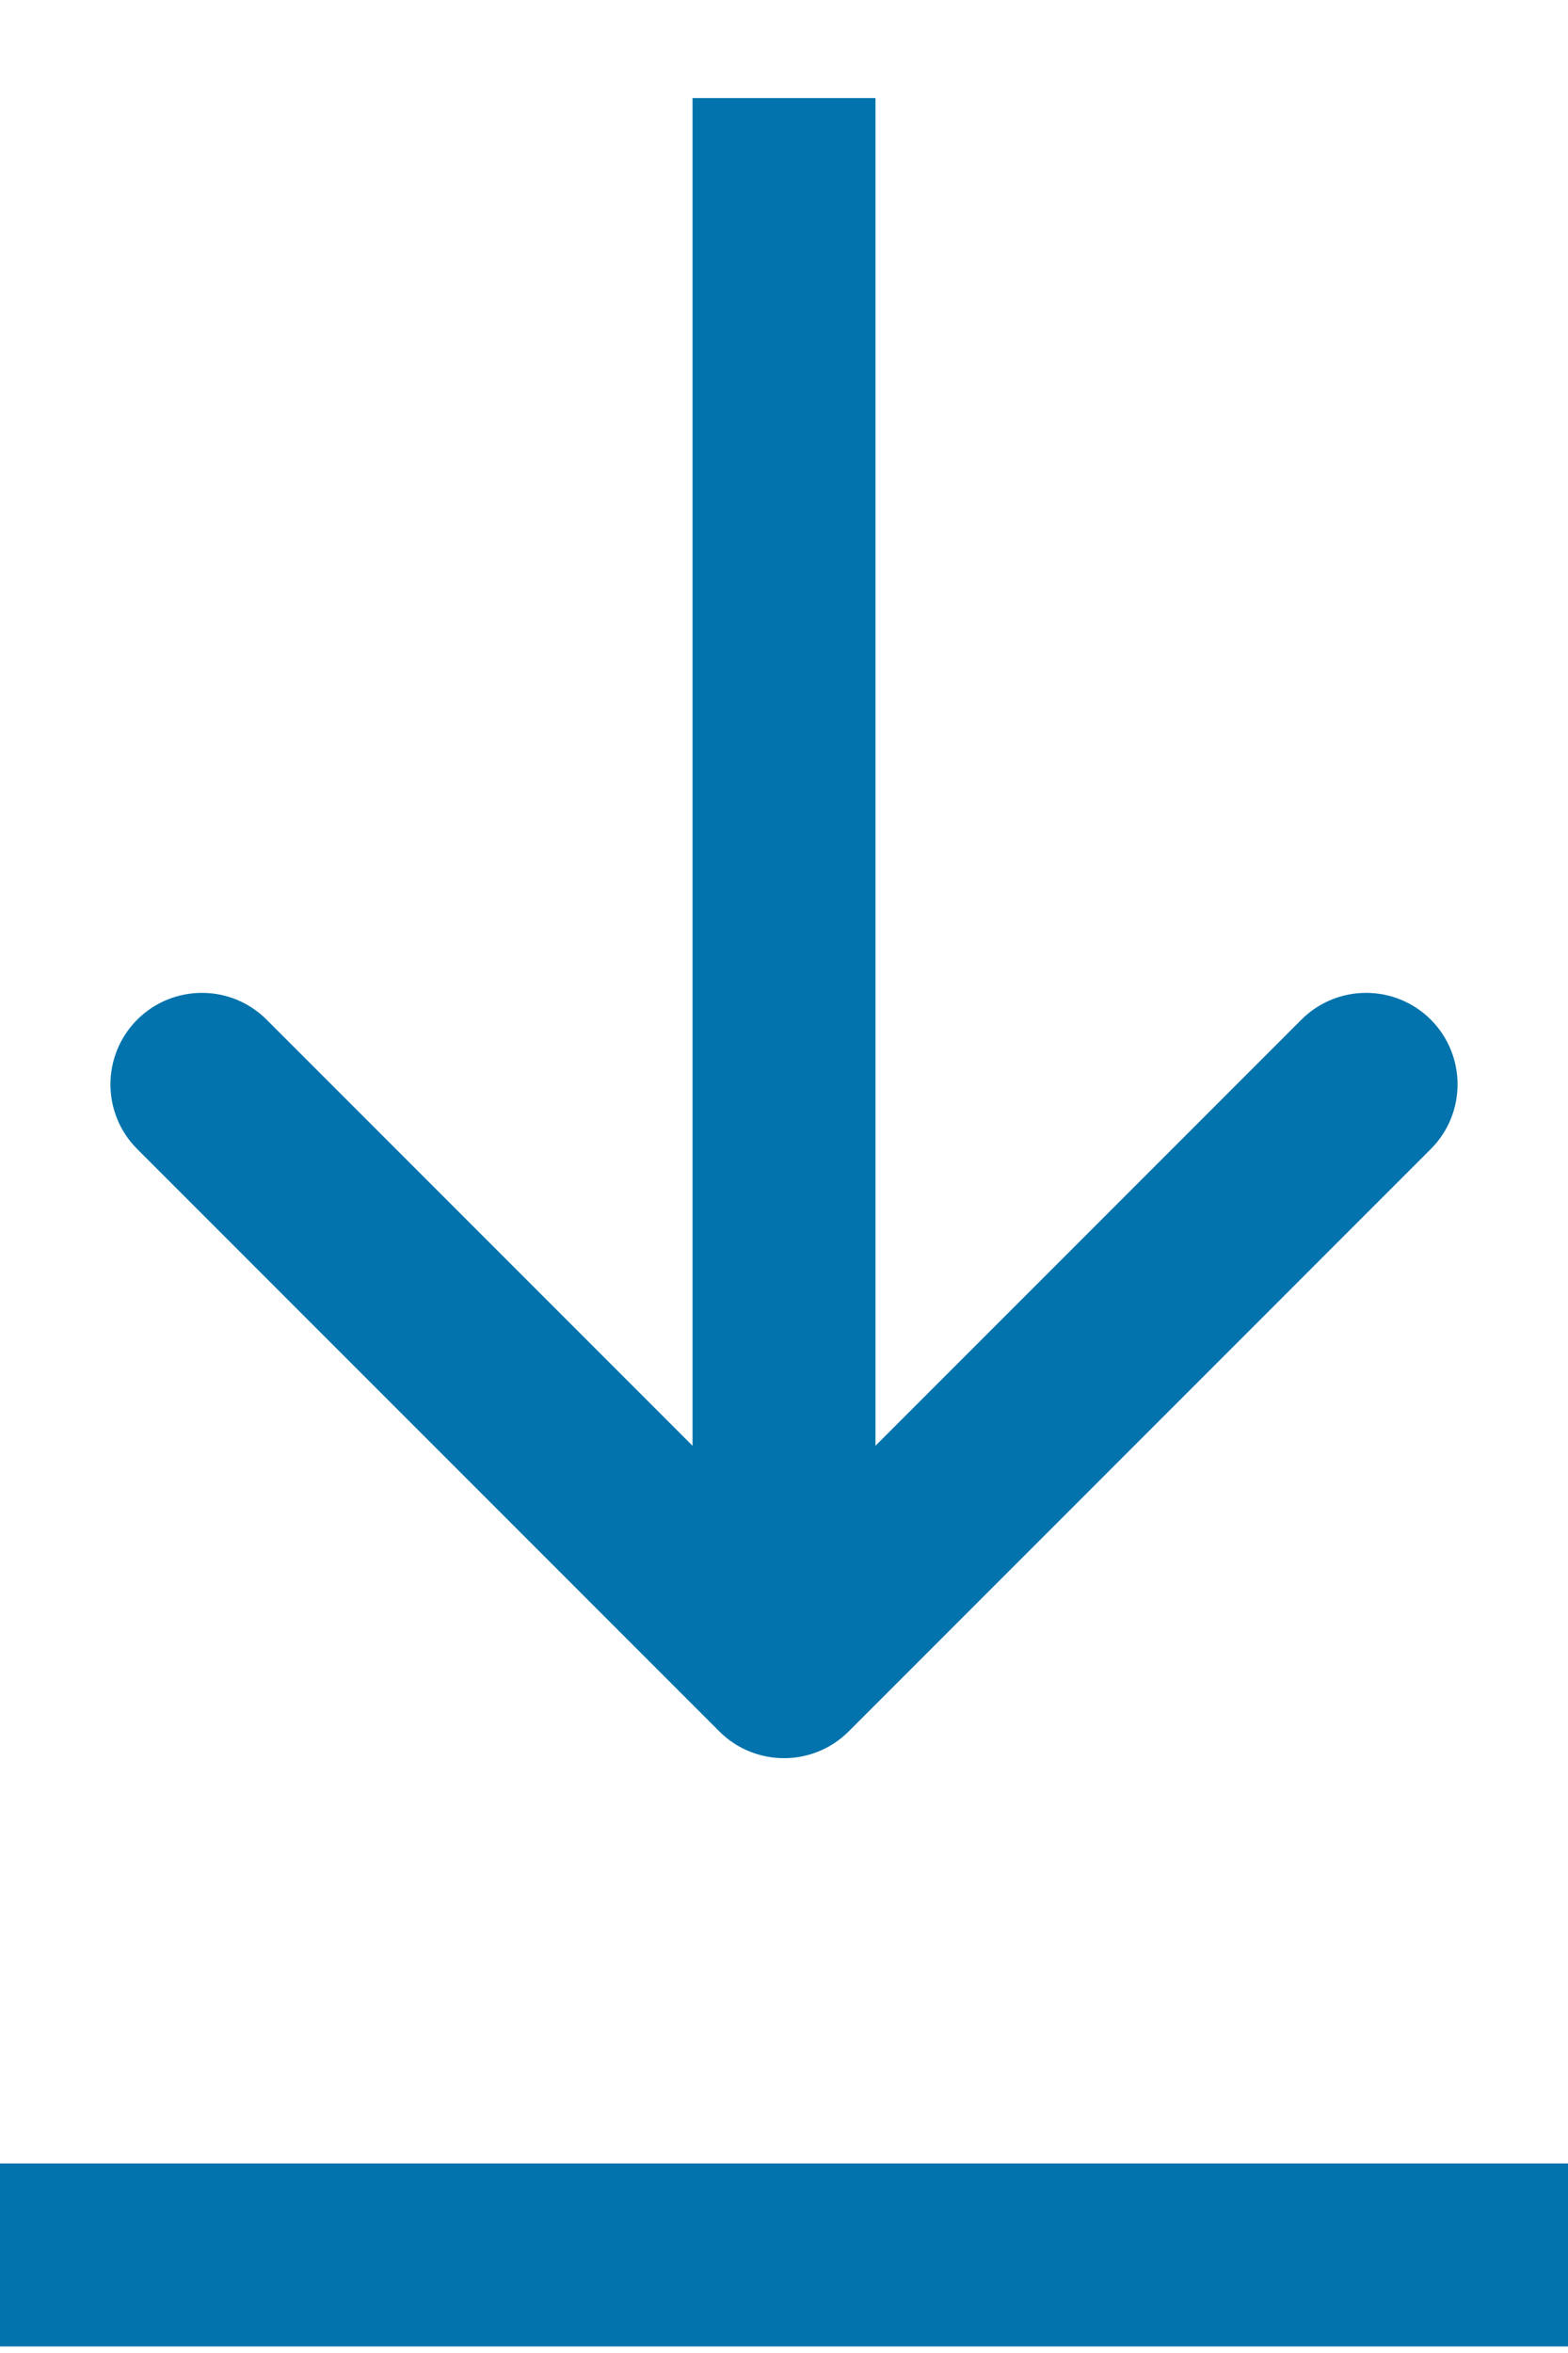
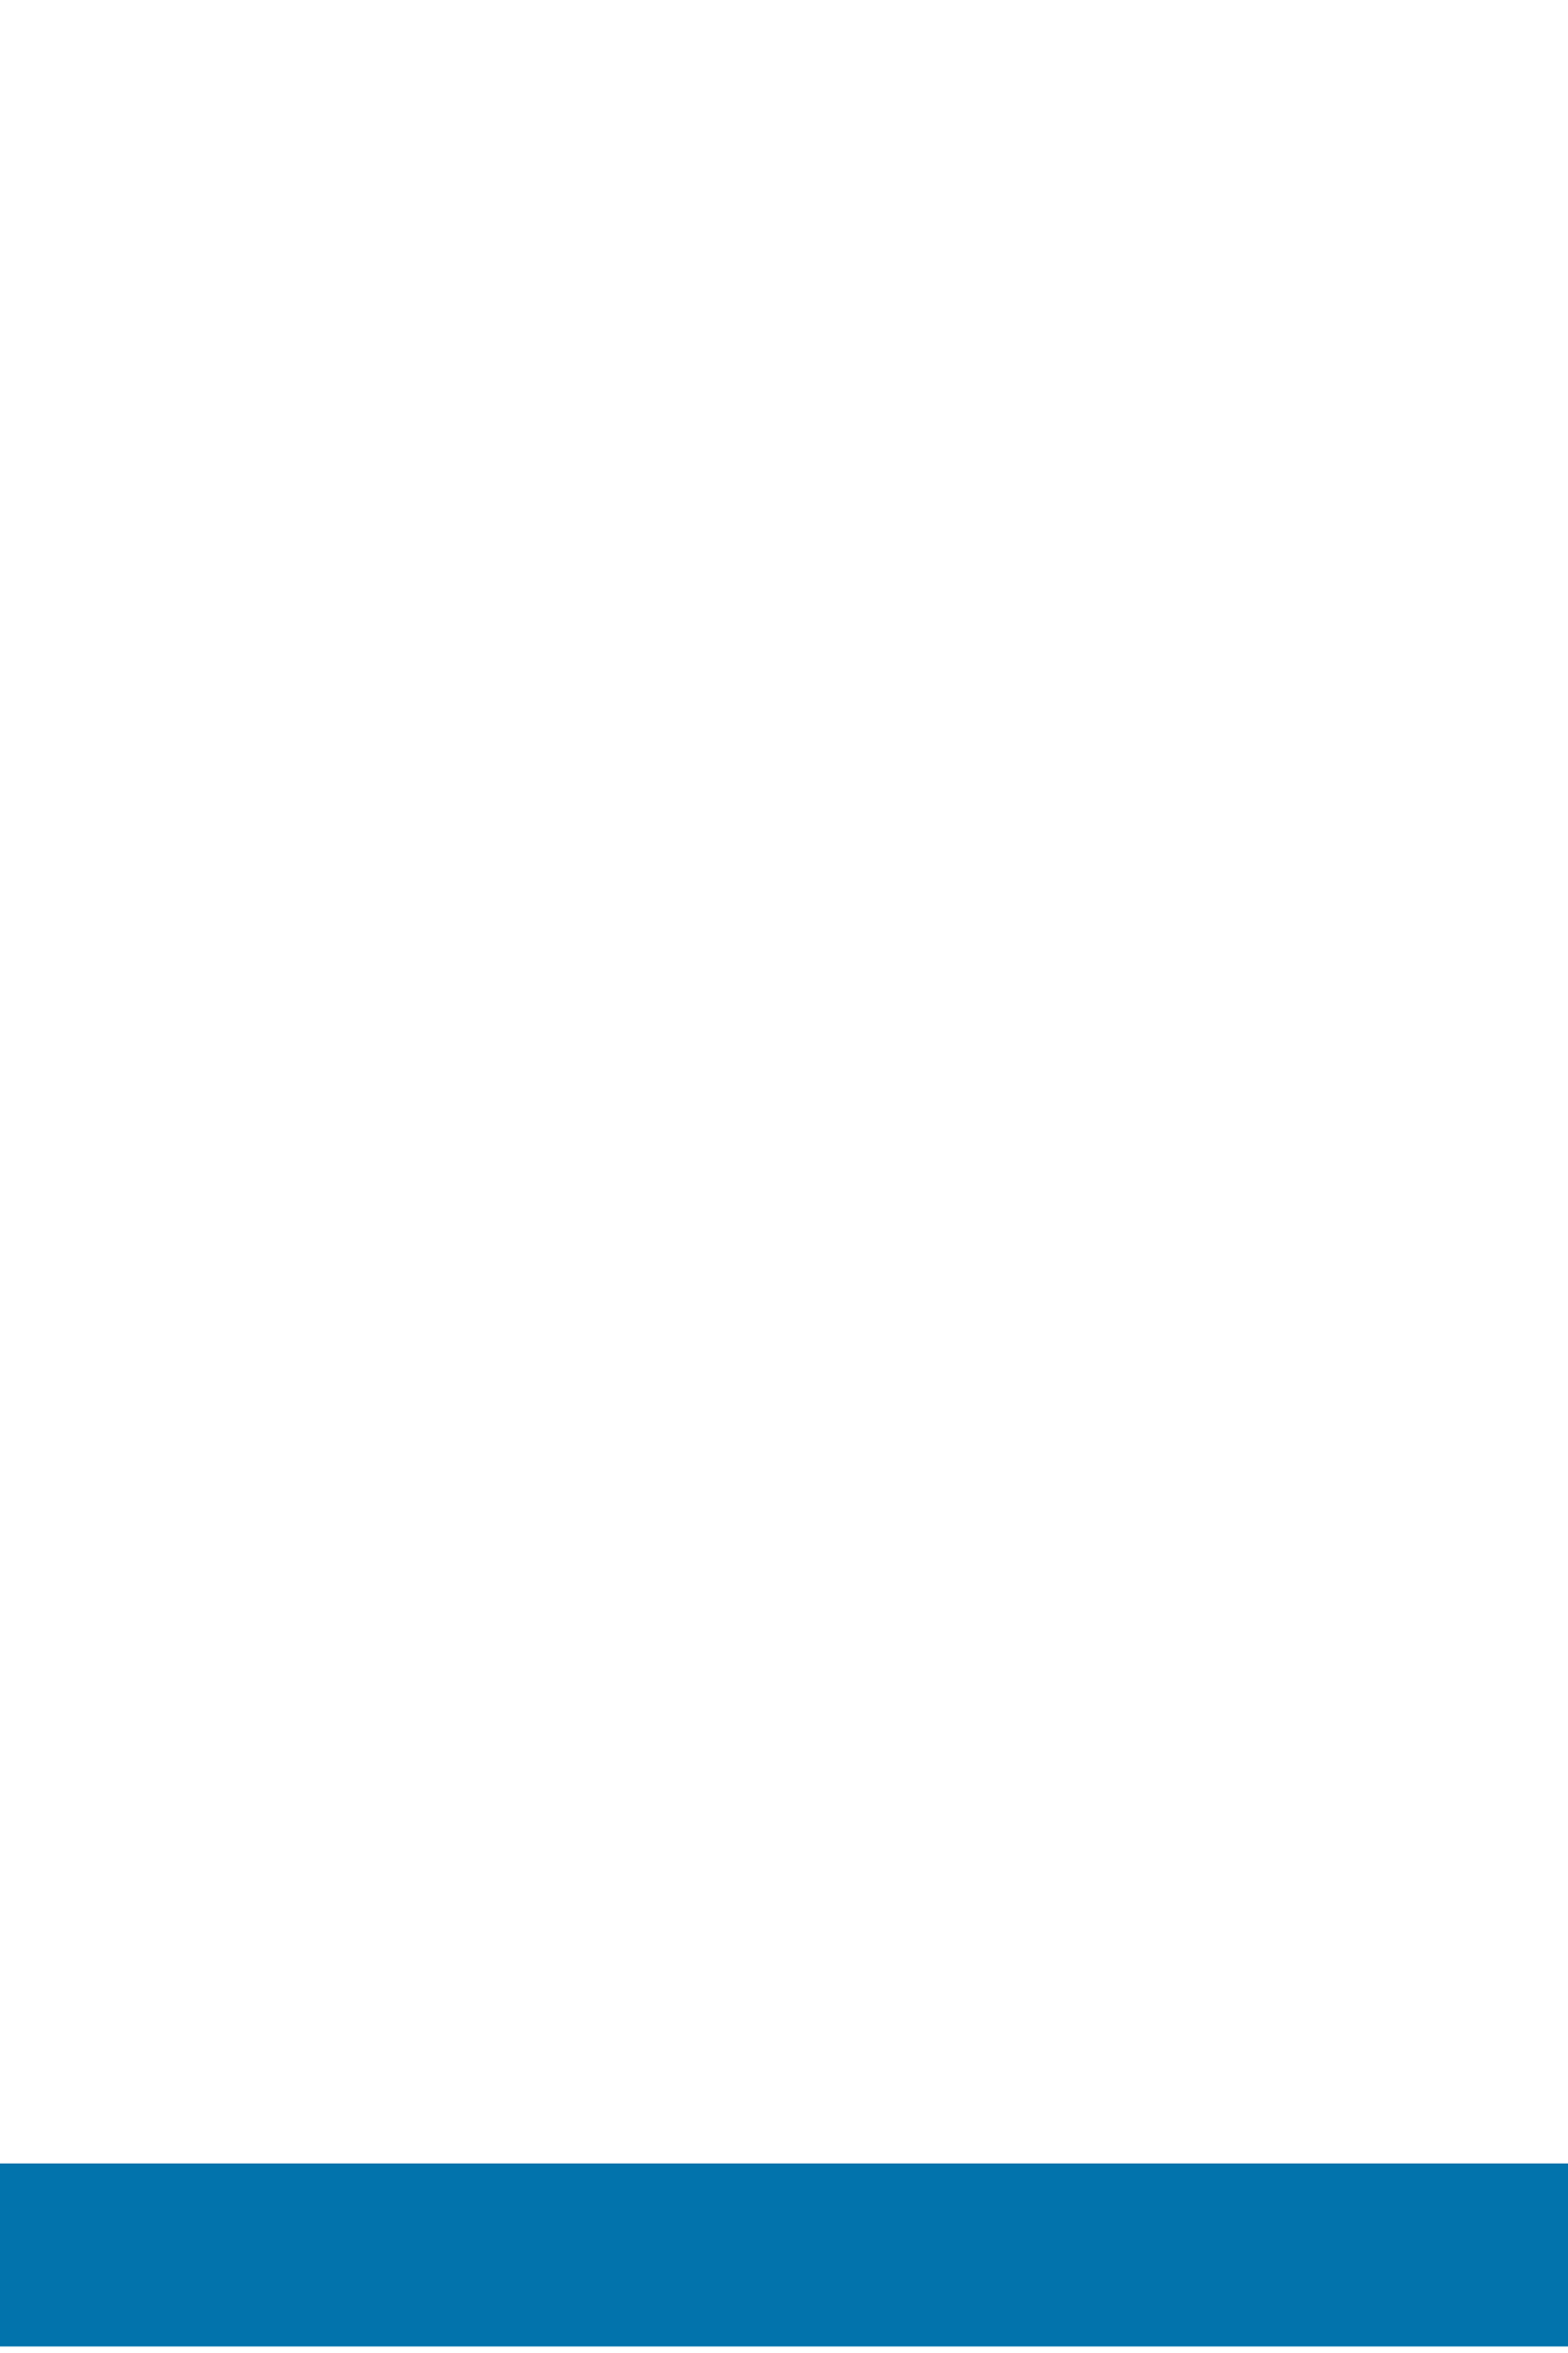
<svg xmlns="http://www.w3.org/2000/svg" width="12" height="18" viewBox="0 0 12 18" fill="none">
  <path d="M0 17.25L12 17.25" stroke="#0273AC" stroke-width="1.4" />
-   <path d="M5.505 13.245C5.778 13.518 6.222 13.518 6.495 13.245L10.95 8.79C11.223 8.517 11.223 8.074 10.95 7.8C10.676 7.527 10.233 7.527 9.96 7.8L6 11.76L2.04 7.8C1.767 7.527 1.324 7.527 1.05 7.8C0.777 8.074 0.777 8.517 1.05 8.79L5.505 13.245ZM6 0.75L5.3 0.75L5.3 12.75L6 12.75L6.7 12.75L6.7 0.75L6 0.75Z" fill="#0273AC" />
</svg>